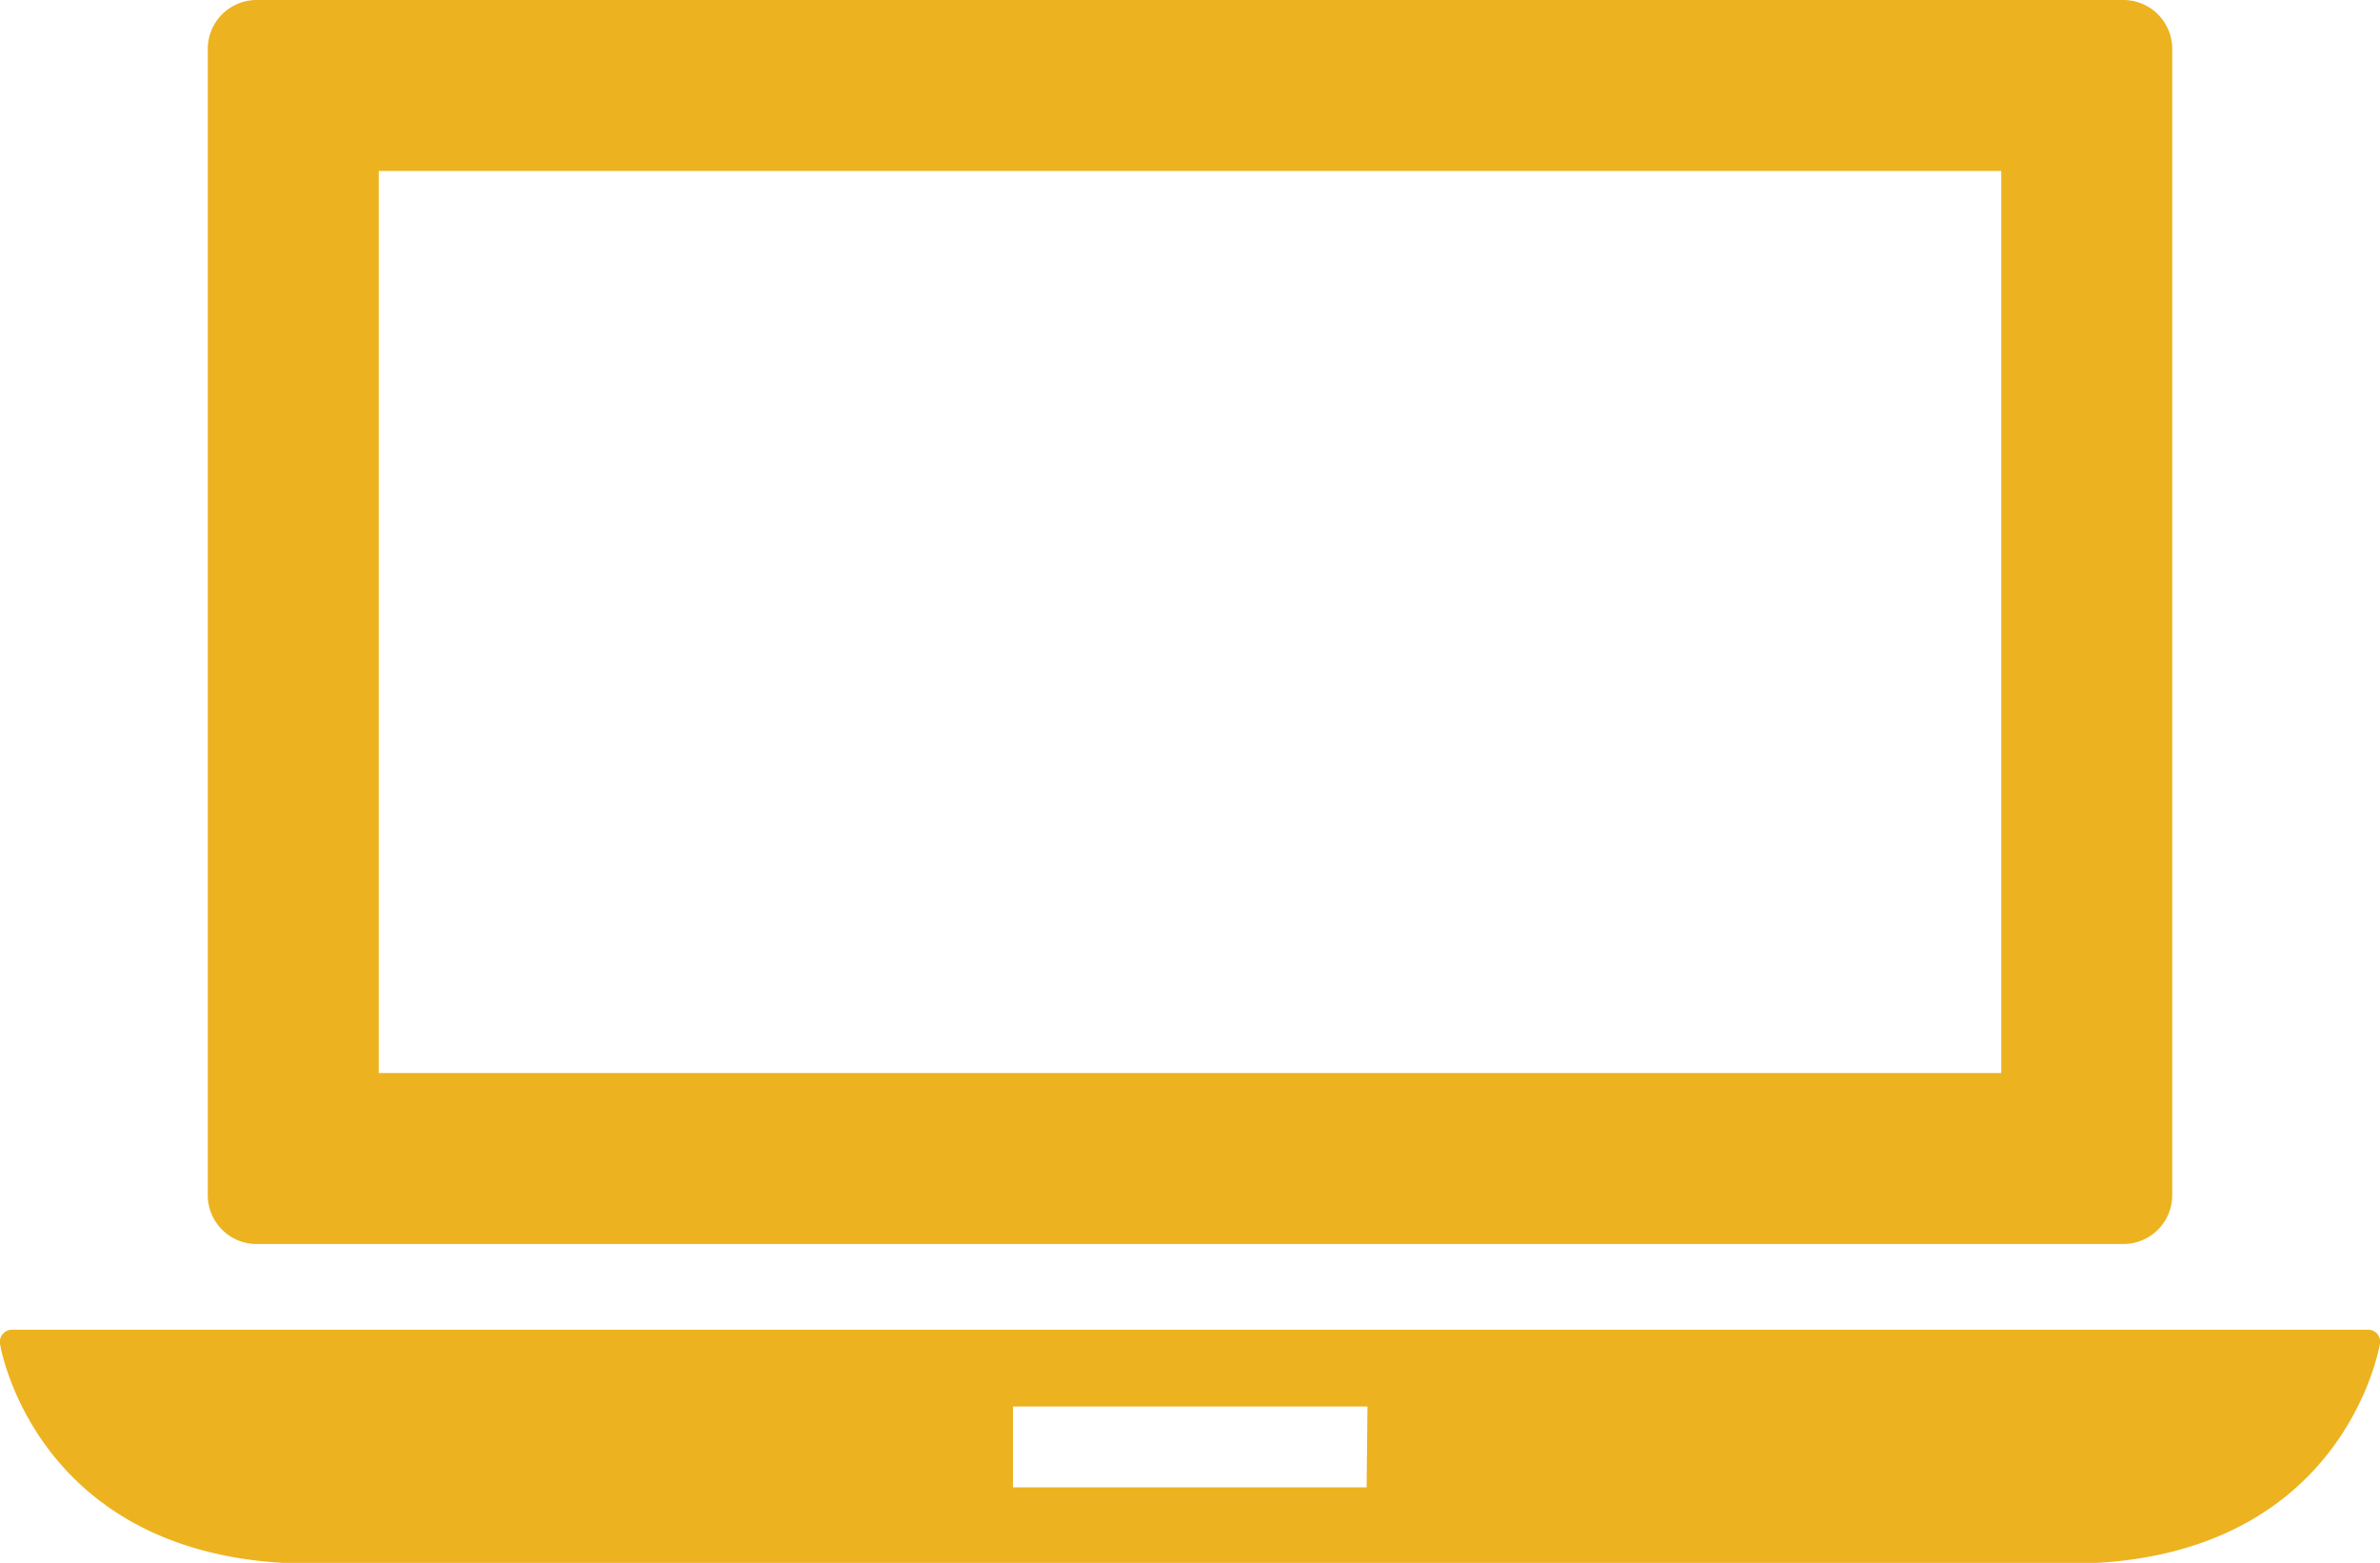
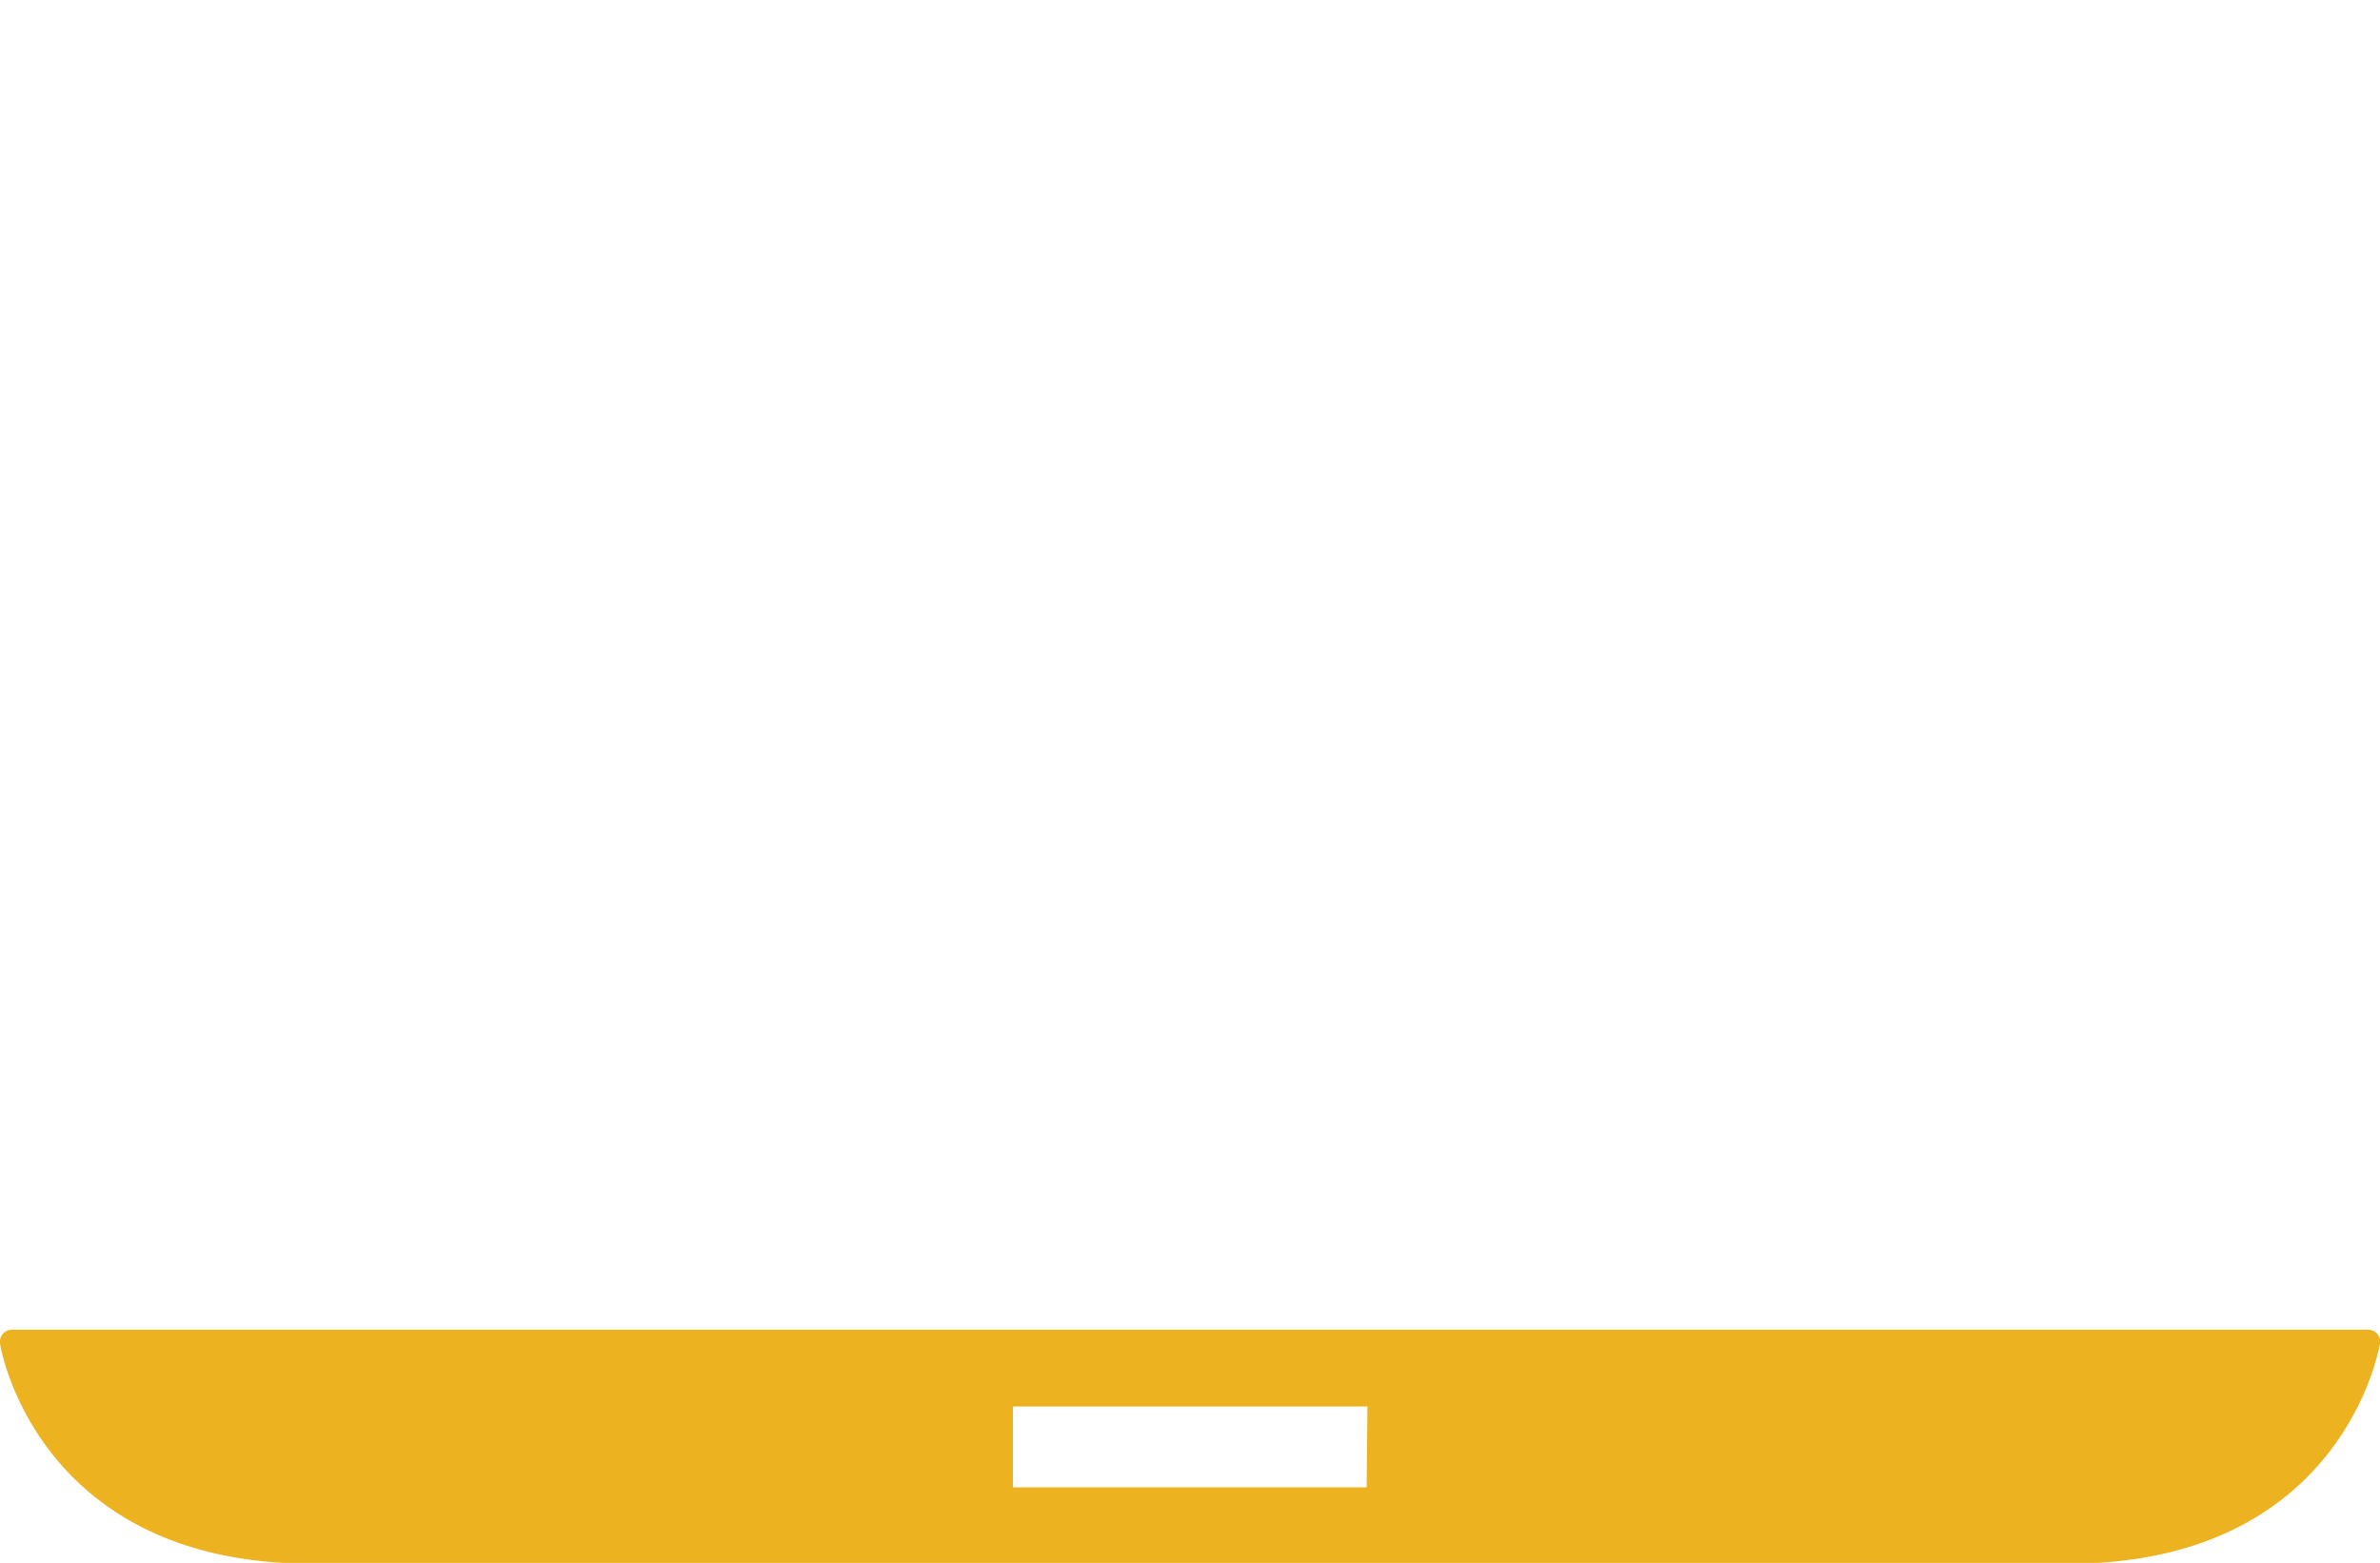
<svg xmlns="http://www.w3.org/2000/svg" viewBox="0 0 58.88 38.67">
  <defs>
    <style>.a{fill:#edb21f;}</style>
  </defs>
  <title>icon_laptop</title>
  <path class="a" d="M60.44,39a.3.3,0,0,0-.23-.1H1.93a.3.3,0,0,0-.3.34c0,.05.89,5.45,7.71,5.45H52.8c6.82,0,7.7-5.4,7.71-5.45A.3.3,0,0,0,60.44,39Zm-25,3.8H26.69v-2h8.77Z" transform="translate(-1.63 -6)" />
-   <path class="a" d="M8,36.78H54.16a1.21,1.21,0,0,0,1.21-1.21V7.21A1.21,1.21,0,0,0,54.16,6H8A1.21,1.21,0,0,0,6.77,7.21V35.57A1.21,1.21,0,0,0,8,36.78Zm3-26.55H51.14V32.55H11Z" transform="translate(-1.63 -6)" />
</svg>